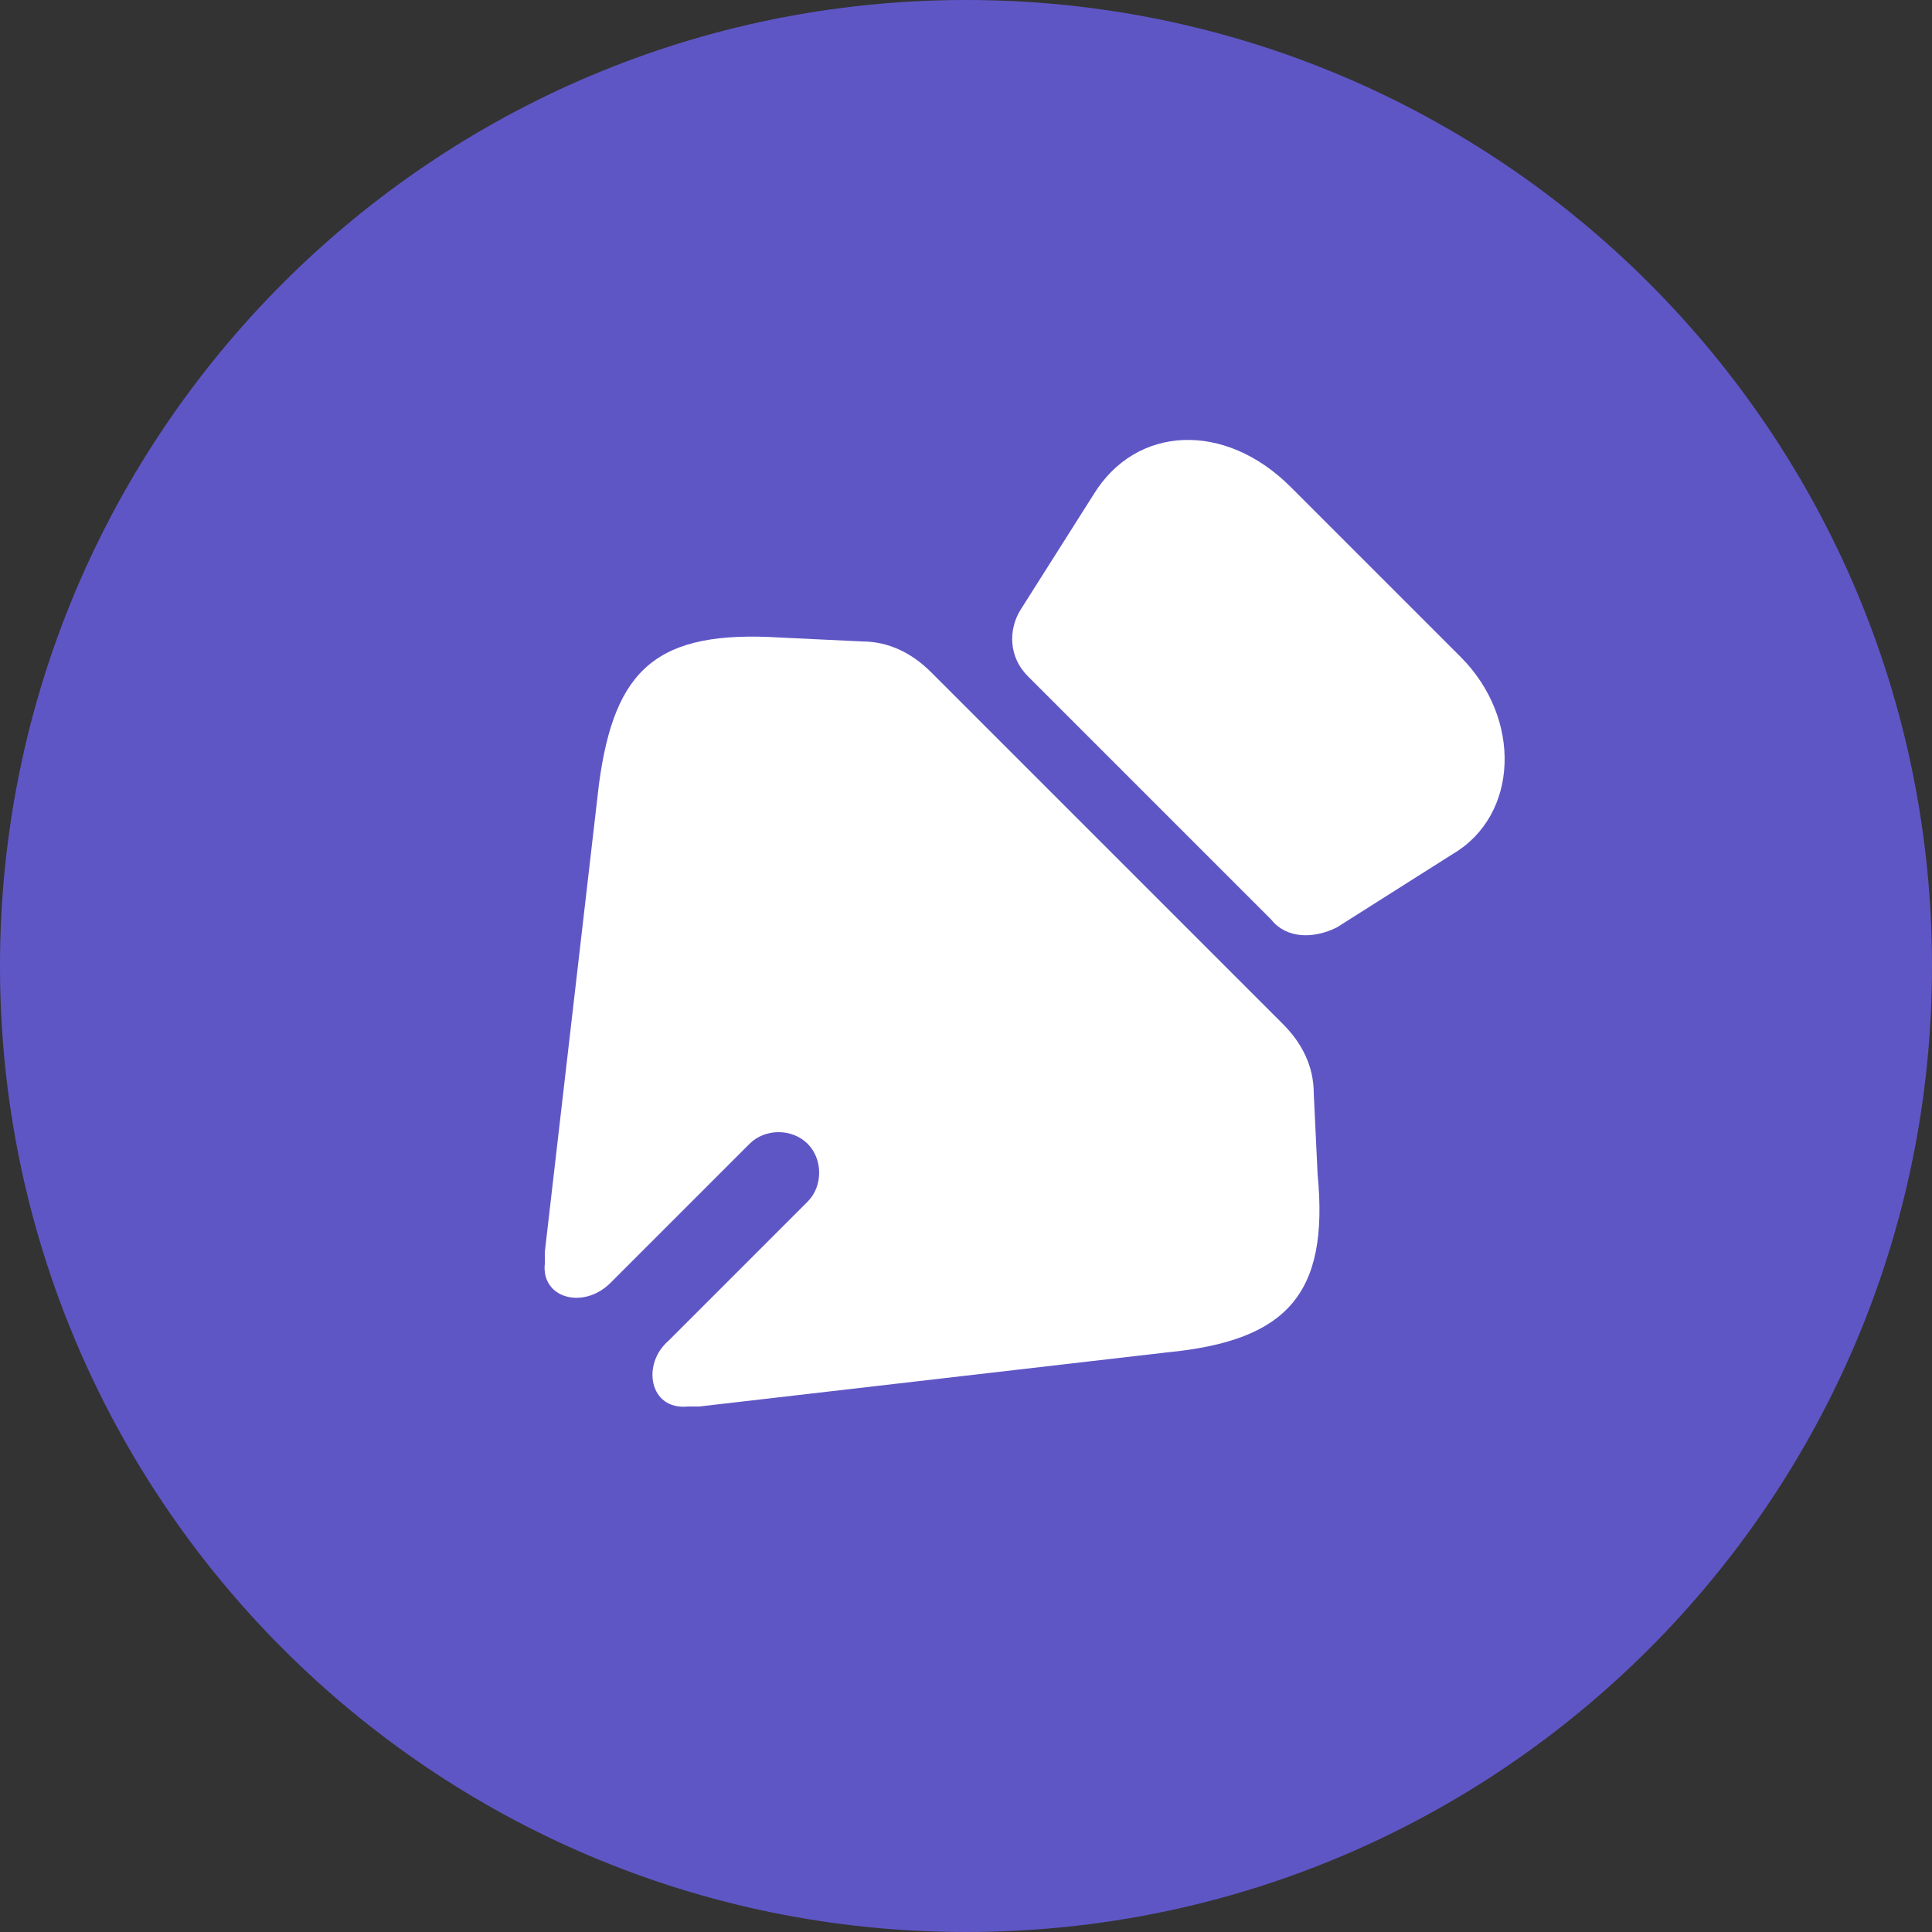
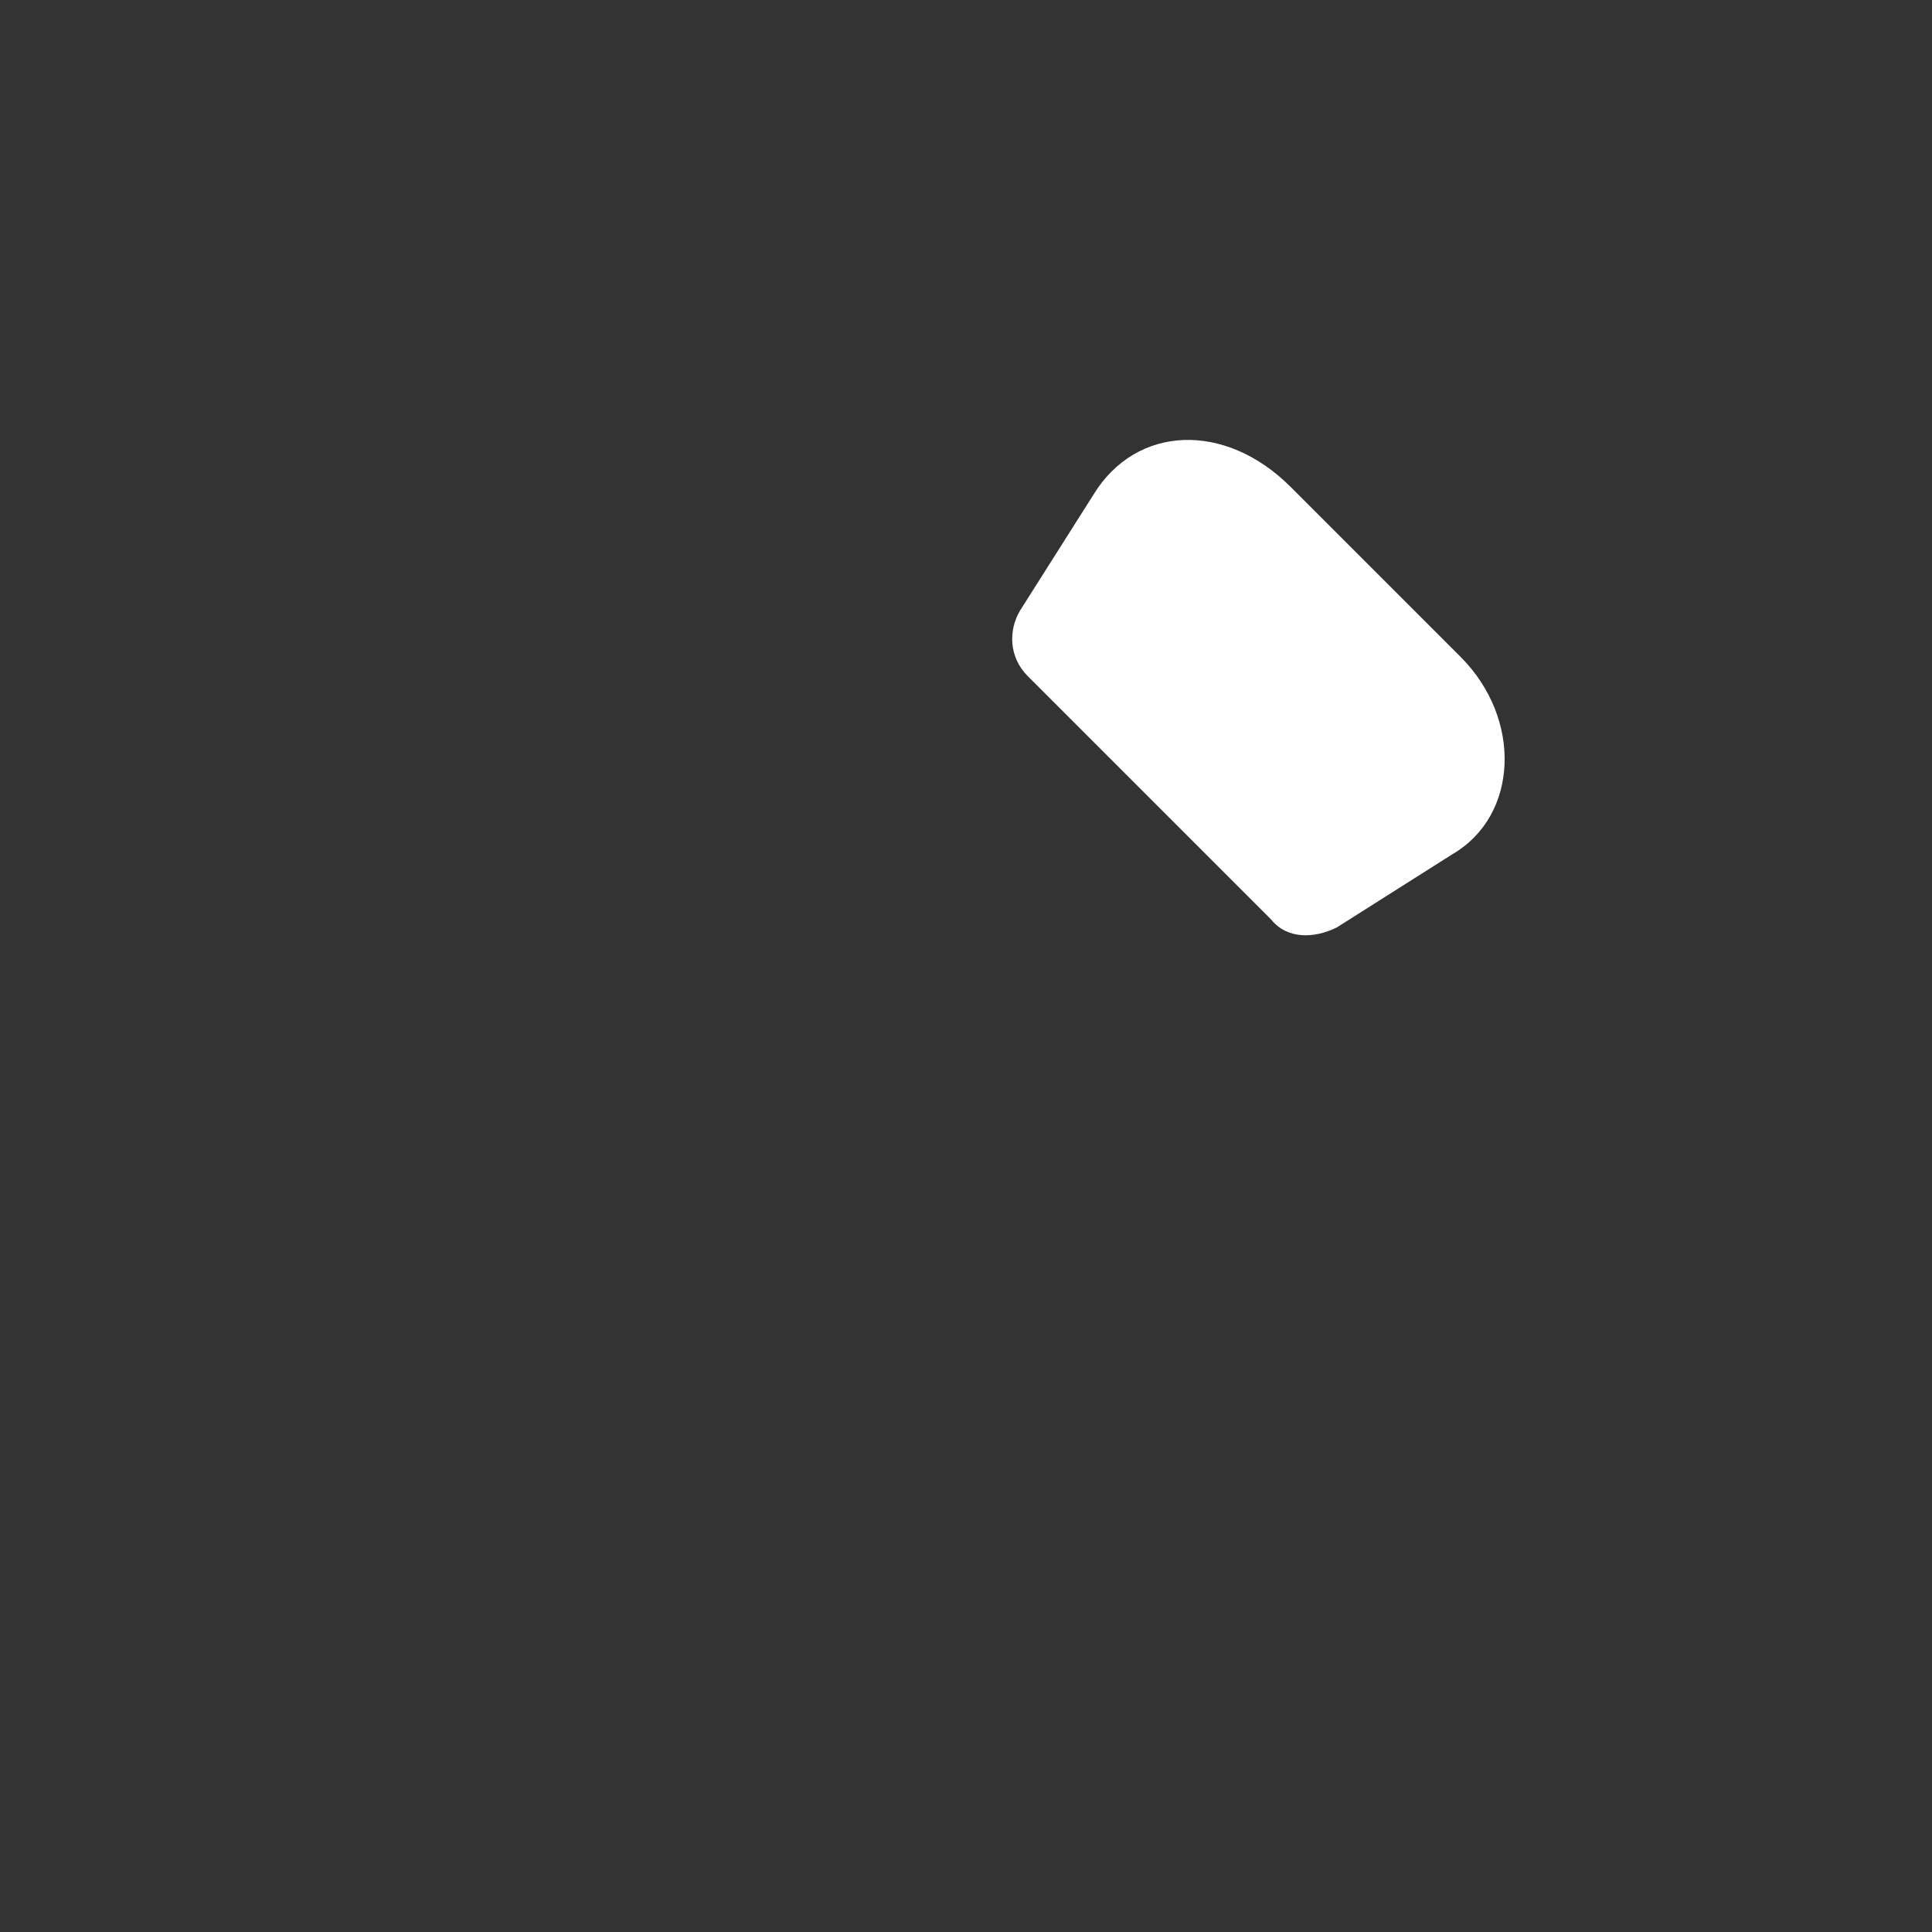
<svg xmlns="http://www.w3.org/2000/svg" version="1.1" id="Layer_1" x="0px" y="0px" viewBox="0 0 50 50" style="enable-background:new 0 0 50 50;" xml:space="preserve">
  <rect x="0" y="0" width="50" height="50" fill="#333333" stroke="none" />
  <style type="text/css"> .st0{fill:#5F56C6;} .st1{fill:#FFFFFF;} </style>
-   <path class="st0" d="M25,0L25,0c13.8,0,25,11.2,25,25l0,0c0,13.8-11.2,25-25,25l0,0C11.2,50,0,38.8,0,25l0,0C0,11.2,11.2,0,25,0z" />
  <path class="st1" d="M37.6,22.1l-3,1.9c-0.6,0.3-1.3,0.3-1.7-0.2l-6.3-6.3c-0.5-0.5-0.5-1.2-0.2-1.7l1.9-3c1.1-1.8,3.4-1.9,5.1-0.2 l4.4,4.4C39.4,18.6,39.3,21.1,37.6,22.1z" />
-   <path class="st1" d="M30.2,35l-12.1,1.4c-0.1,0-0.2,0-0.3,0c-1,0.1-1.2-1.1-0.5-1.7l3.6-3.6c0.4-0.4,0.4-1.1,0-1.5 c-0.4-0.4-1.1-0.4-1.5,0l-3.6,3.6c-0.7,0.7-1.8,0.4-1.7-0.5c0-0.1,0-0.2,0-0.3l1.4-12.1c0.4-3,1.5-4,4.7-3.8l2.1,0.1 c0.7,0,1.3,0.3,1.8,0.8l9.1,9.1c0.5,0.5,0.8,1.1,0.8,1.8l0.1,2.1C34.4,33.5,33.3,34.7,30.2,35z" />
</svg>